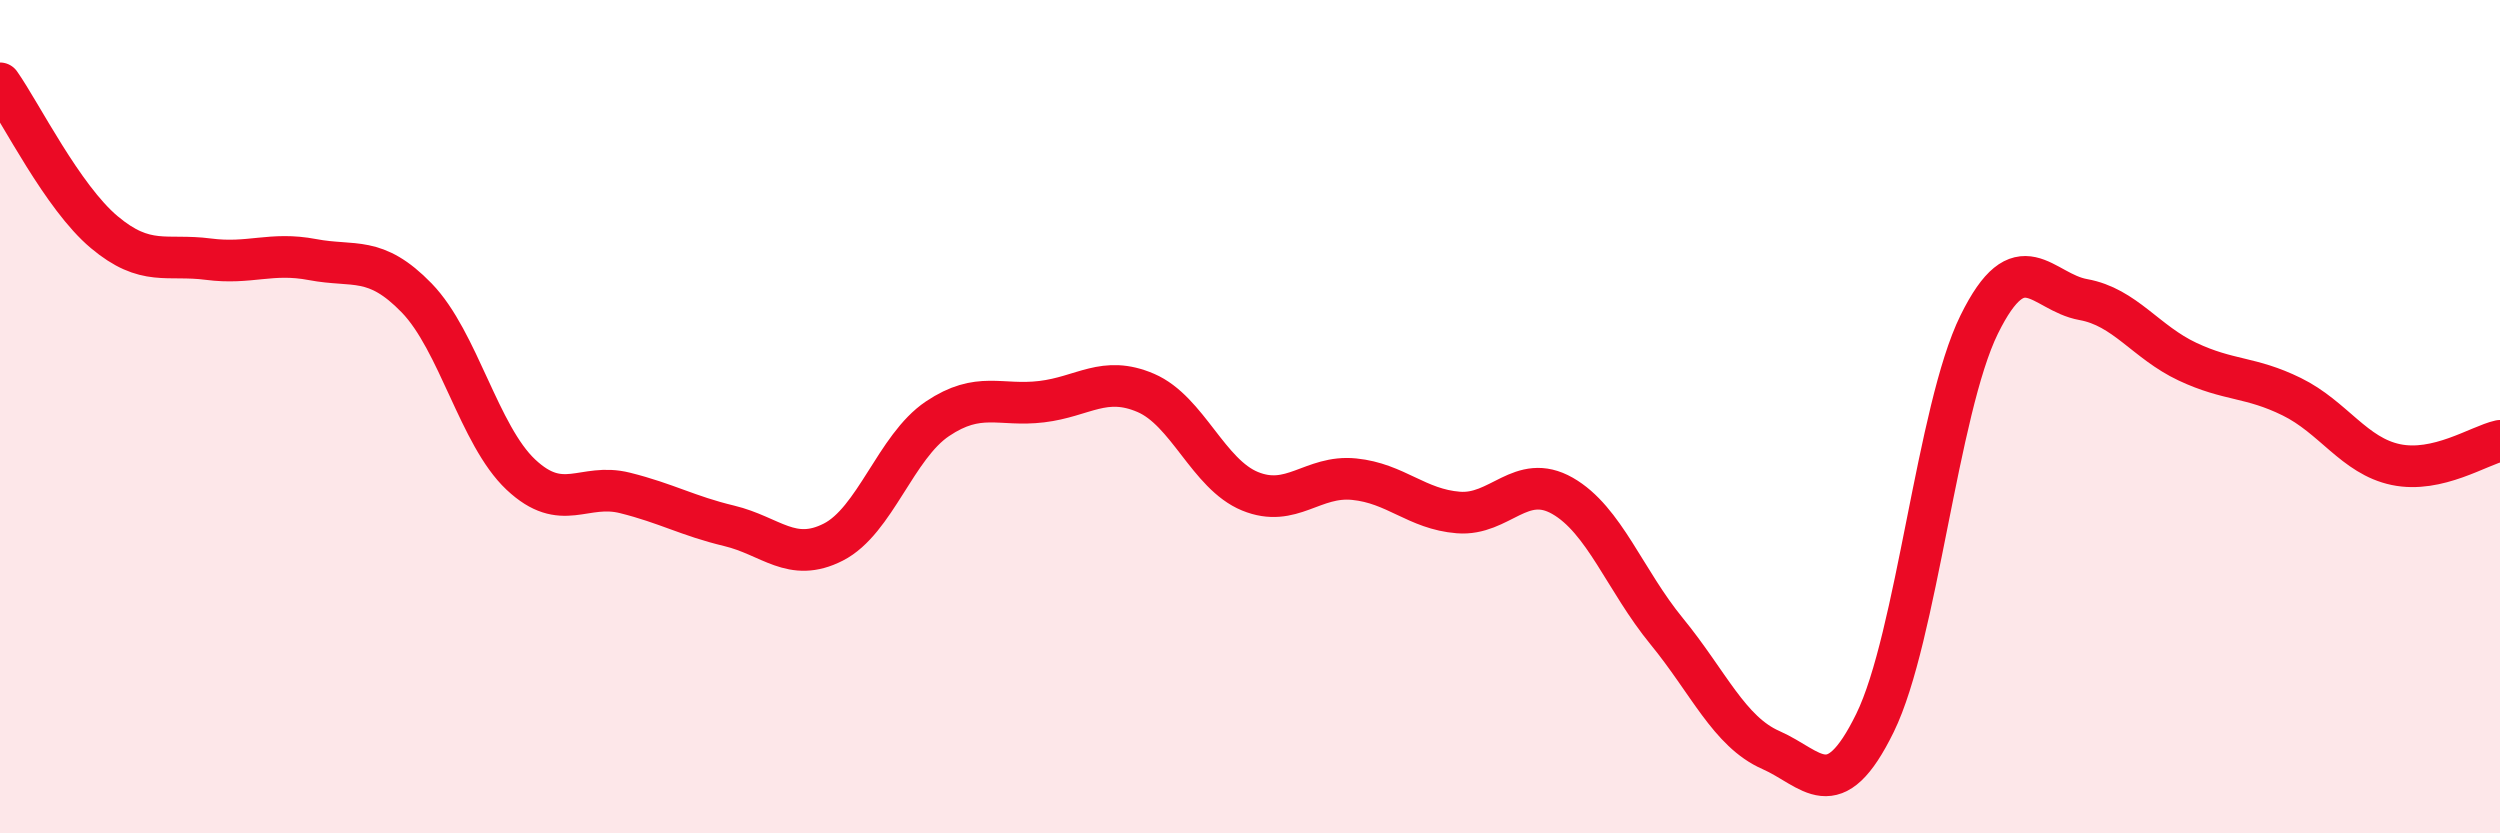
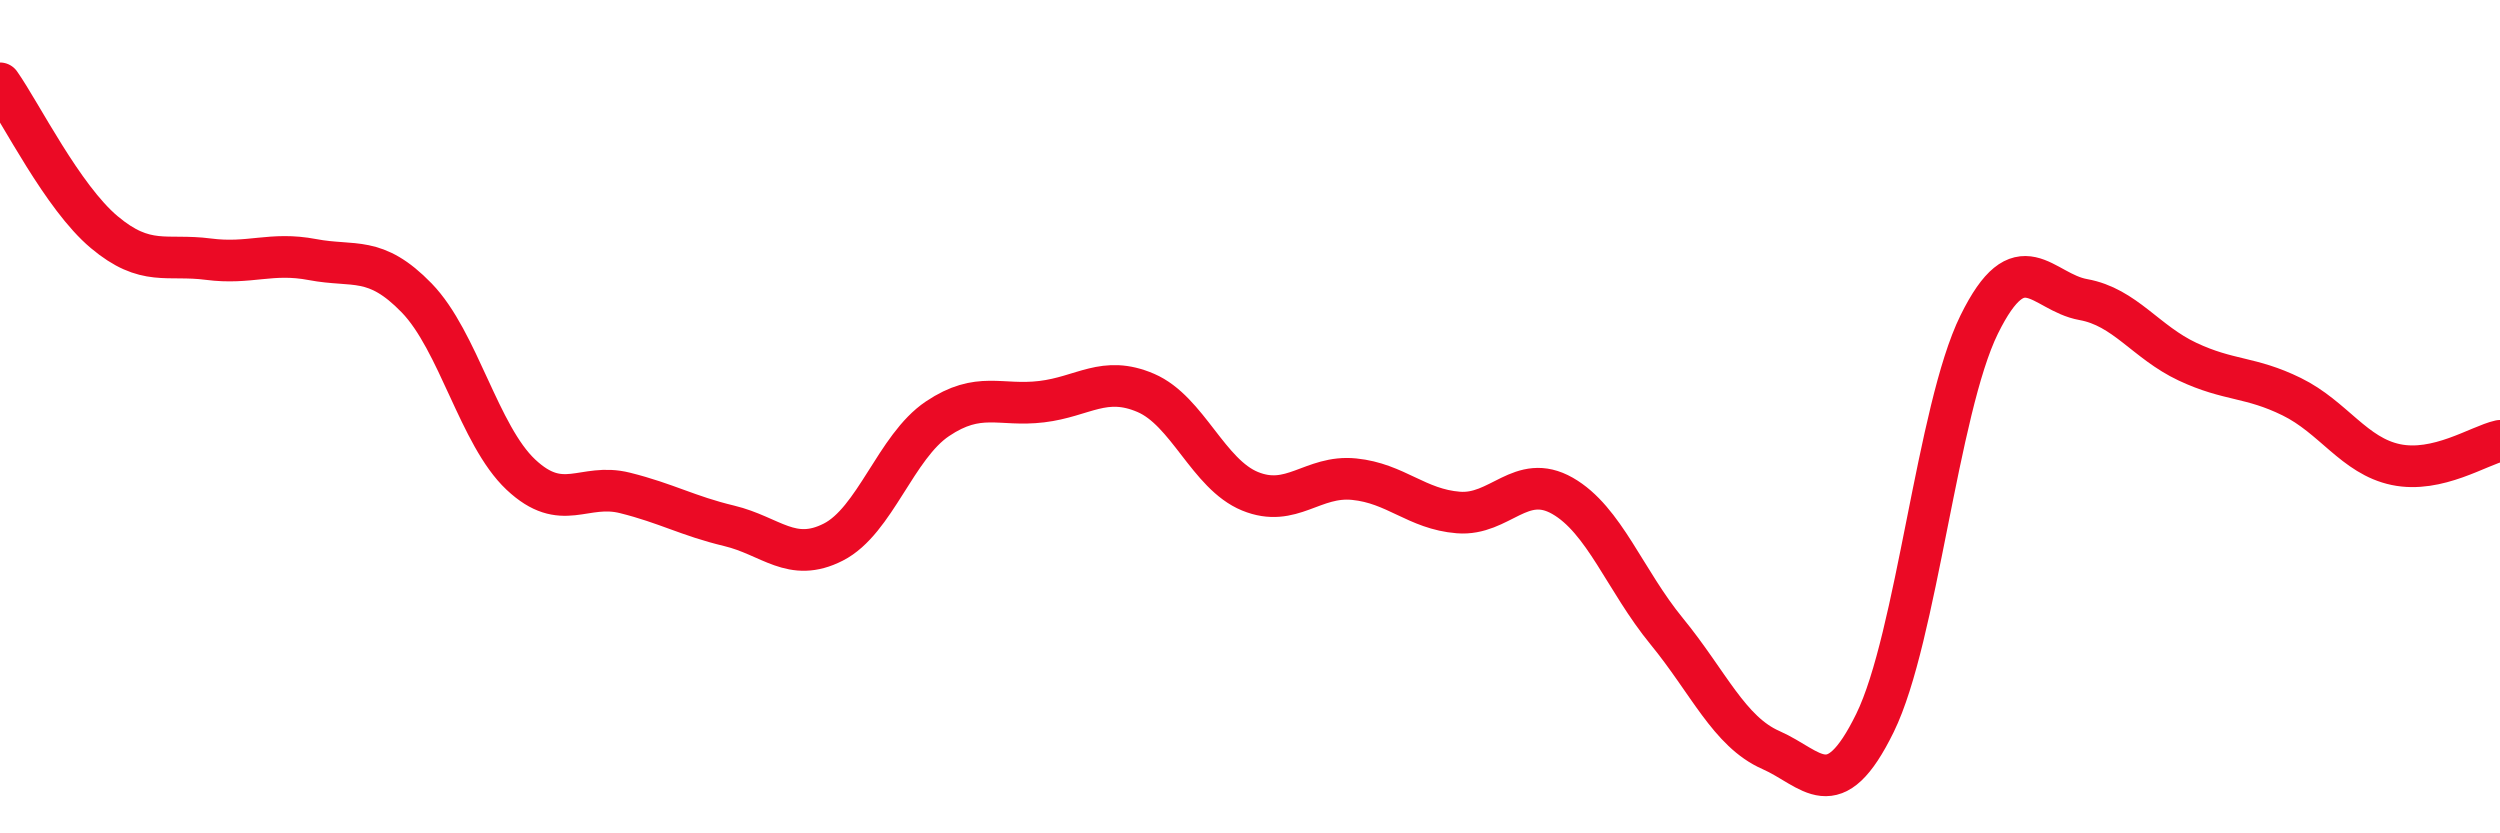
<svg xmlns="http://www.w3.org/2000/svg" width="60" height="20" viewBox="0 0 60 20">
-   <path d="M 0,2 C 0.5,2.71 1.5,4.73 2.5,5.57 C 3.5,6.41 4,6.09 5,6.22 C 6,6.35 6.5,6.04 7.5,6.23 C 8.5,6.42 9,6.12 10,7.15 C 11,8.18 11.5,10.45 12.5,11.39 C 13.5,12.33 14,11.58 15,11.83 C 16,12.08 16.5,12.38 17.5,12.62 C 18.5,12.86 19,13.52 20,13.01 C 21,12.5 21.5,10.72 22.5,10.05 C 23.5,9.38 24,9.76 25,9.64 C 26,9.52 26.5,9 27.5,9.43 C 28.5,9.86 29,11.38 30,11.79 C 31,12.2 31.5,11.4 32.5,11.5 C 33.5,11.6 34,12.22 35,12.3 C 36,12.38 36.5,11.33 37.5,11.9 C 38.5,12.47 39,13.93 40,15.15 C 41,16.37 41.5,17.56 42.5,18 C 43.5,18.44 44,19.39 45,17.35 C 46,15.31 46.5,9.82 47.5,7.79 C 48.5,5.76 49,7.01 50,7.19 C 51,7.37 51.5,8.21 52.5,8.68 C 53.5,9.15 54,9.03 55,9.52 C 56,10.01 56.5,10.94 57.5,11.15 C 58.5,11.36 59.5,10.69 60,10.58L60 20L0 20Z" fill="#EB0A25" opacity="0.1" stroke-linecap="round" stroke-linejoin="round" />
  <path d="M 0,2 C 0.5,2.71 1.5,4.73 2.5,5.57 C 3.5,6.41 4,6.09 5,6.22 C 6,6.35 6.5,6.04 7.5,6.23 C 8.5,6.42 9,6.12 10,7.15 C 11,8.18 11.5,10.45 12.5,11.39 C 13.5,12.33 14,11.58 15,11.83 C 16,12.08 16.5,12.38 17.5,12.62 C 18.5,12.86 19,13.52 20,13.01 C 21,12.5 21.5,10.72 22.5,10.05 C 23.5,9.38 24,9.76 25,9.64 C 26,9.52 26.5,9 27.5,9.43 C 28.5,9.86 29,11.38 30,11.79 C 31,12.2 31.5,11.4 32.5,11.5 C 33.5,11.6 34,12.22 35,12.3 C 36,12.38 36.5,11.33 37.5,11.9 C 38.5,12.47 39,13.93 40,15.15 C 41,16.37 41.5,17.56 42.5,18 C 43.5,18.44 44,19.39 45,17.35 C 46,15.31 46.5,9.82 47.5,7.79 C 48.5,5.76 49,7.01 50,7.19 C 51,7.37 51.5,8.21 52.5,8.68 C 53.5,9.15 54,9.03 55,9.52 C 56,10.01 56.5,10.94 57.5,11.15 C 58.5,11.36 59.5,10.69 60,10.58" stroke="#EB0A25" stroke-width="1" fill="none" stroke-linecap="round" stroke-linejoin="round" />
</svg>